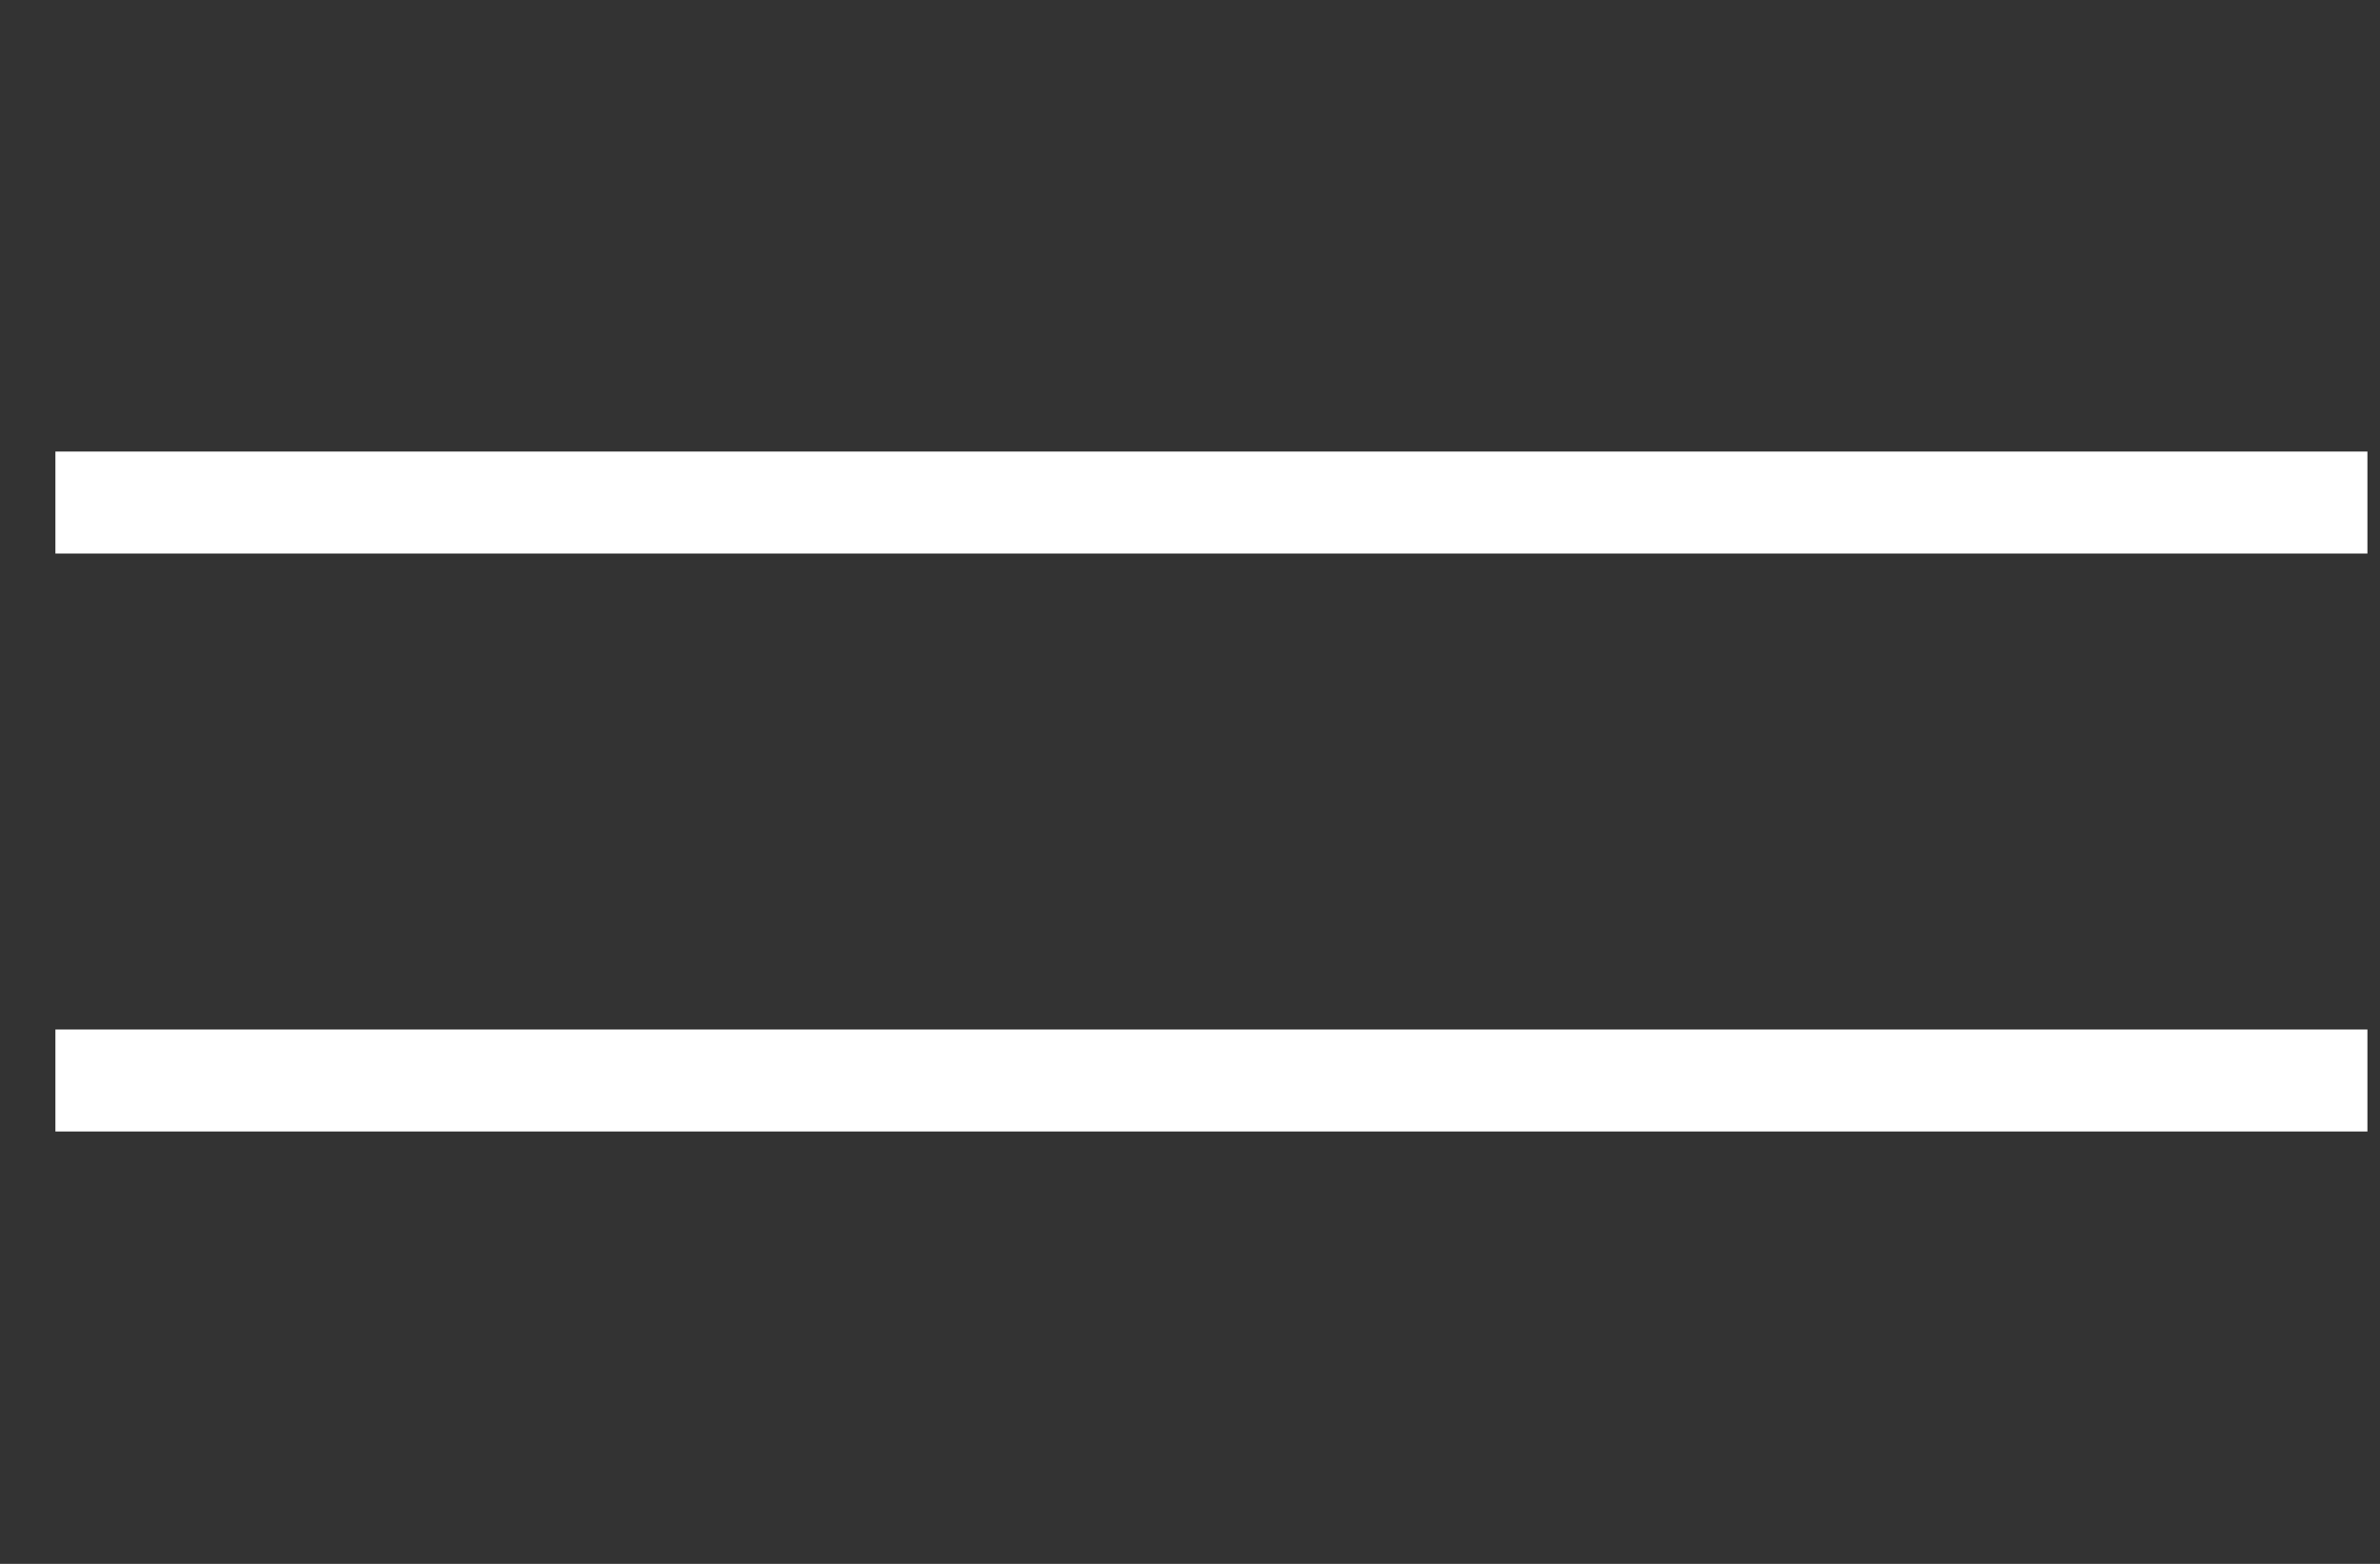
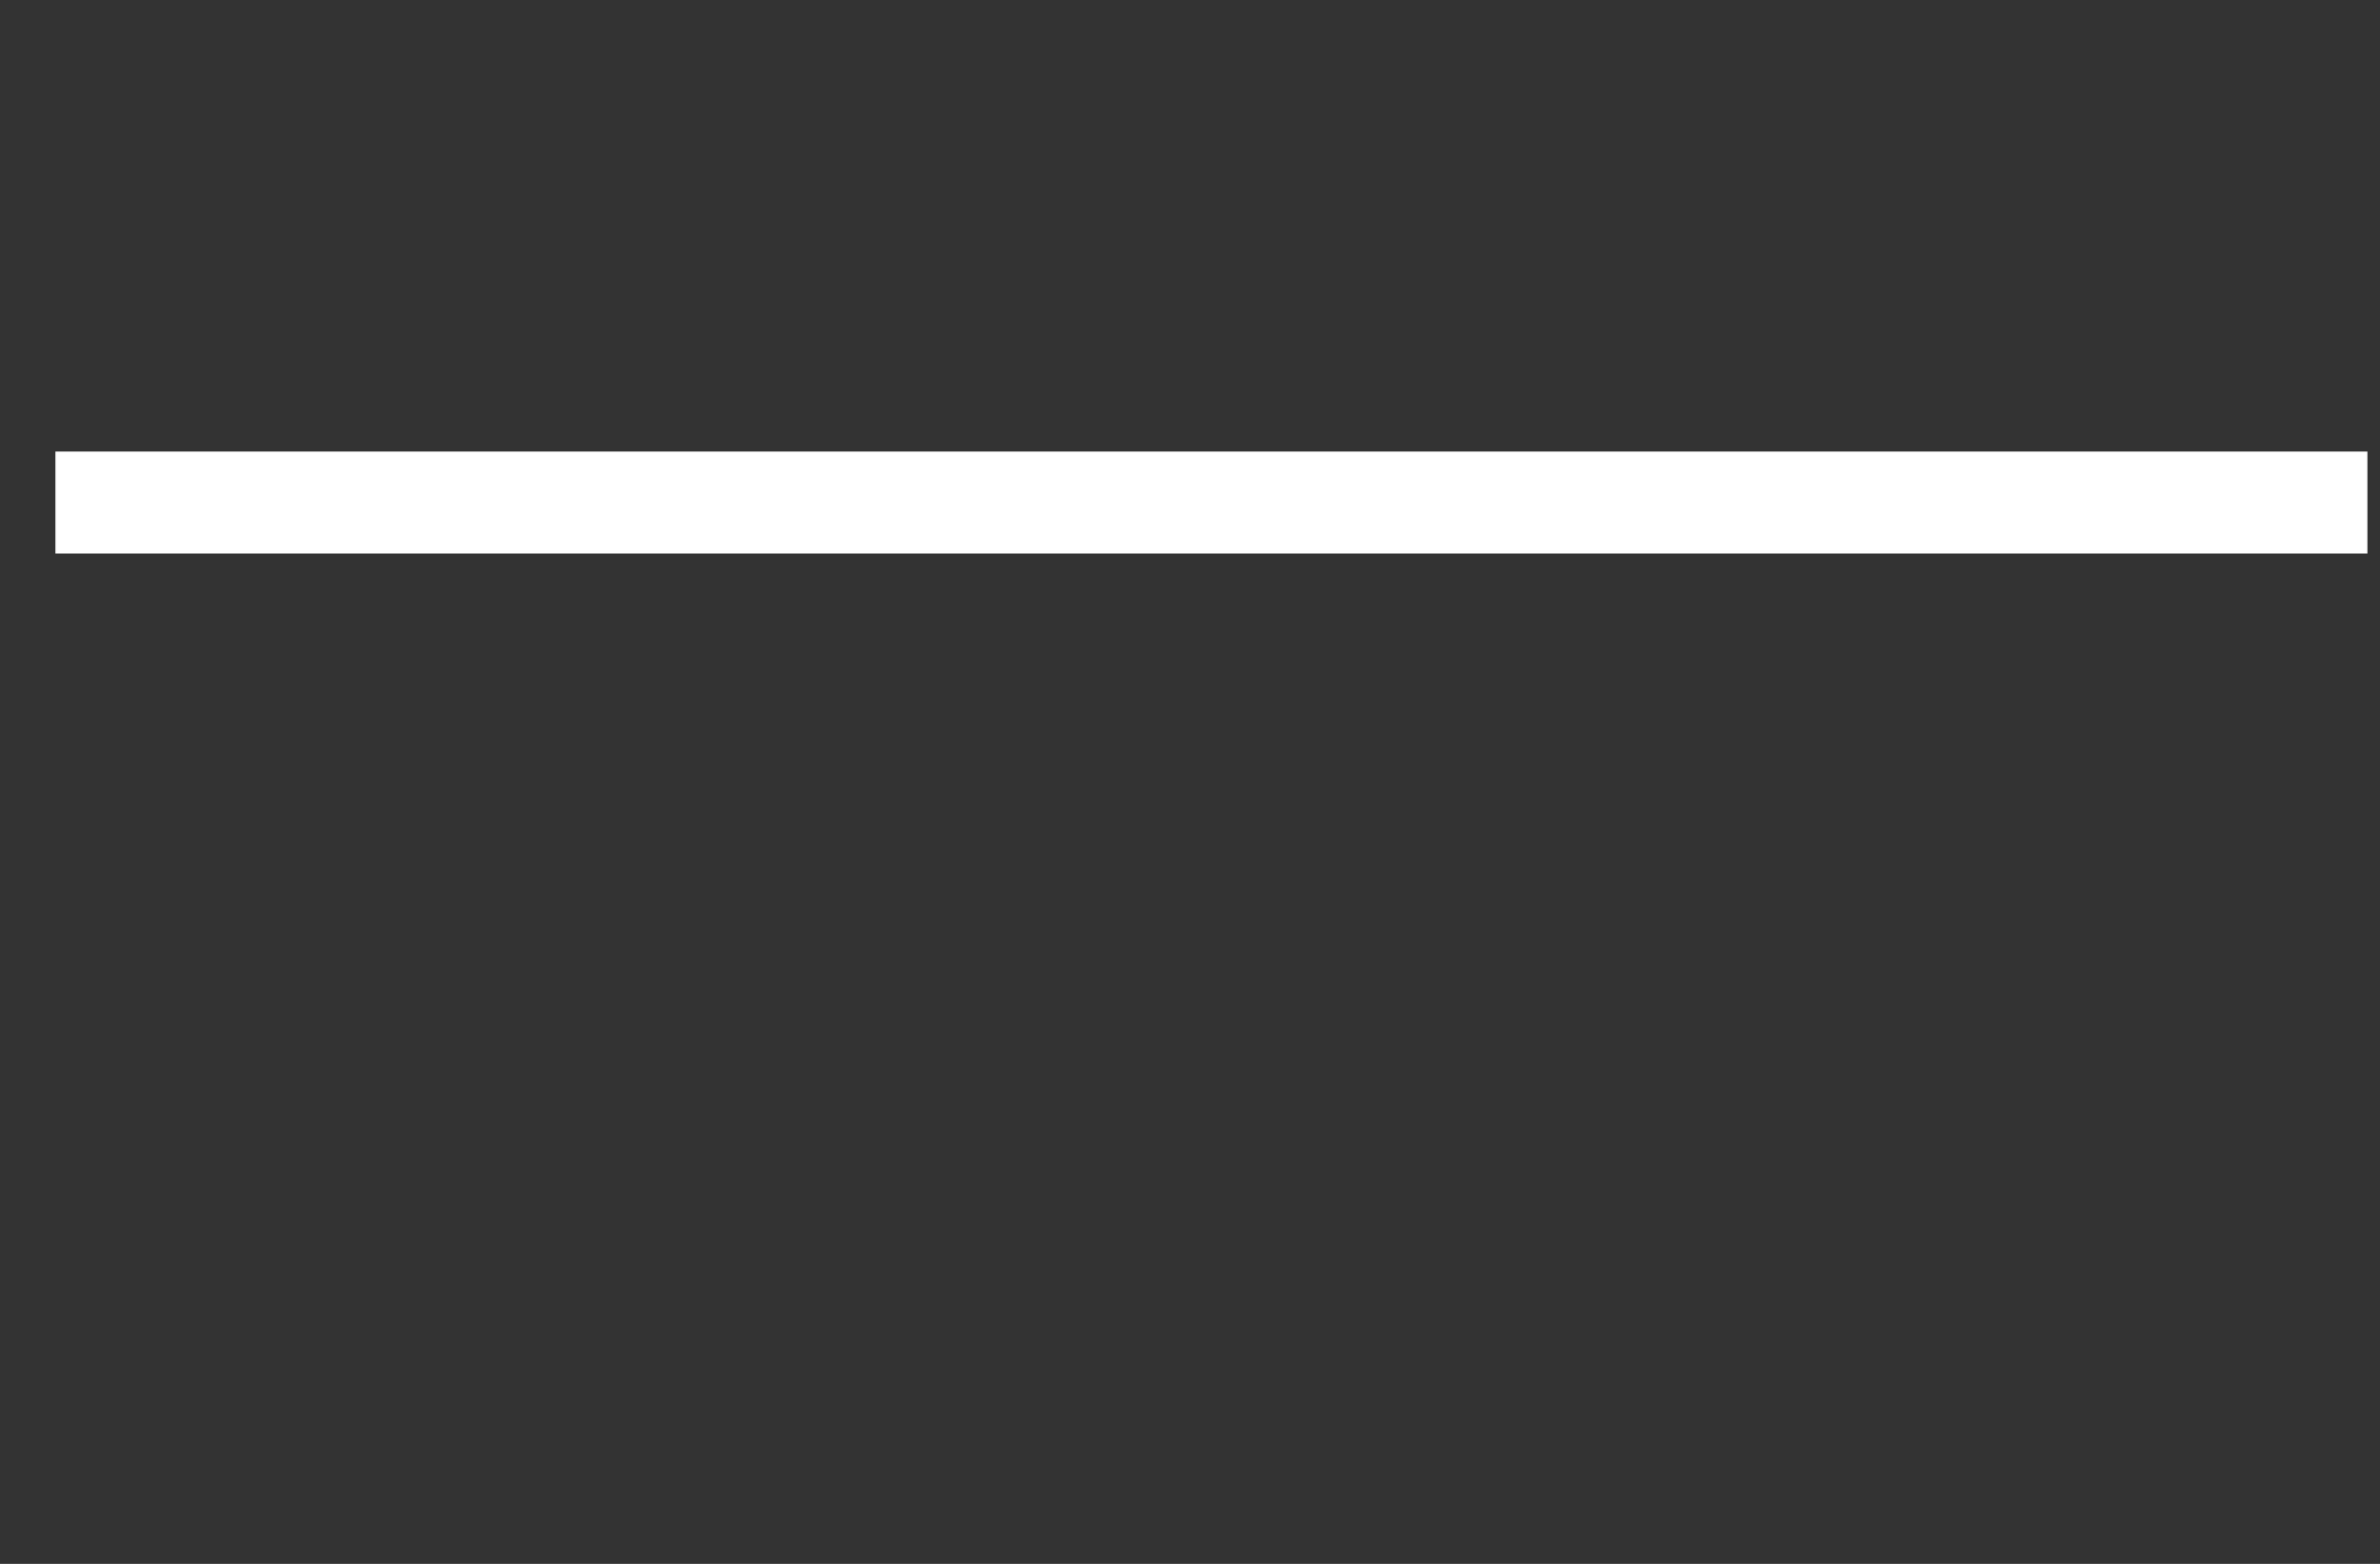
<svg xmlns="http://www.w3.org/2000/svg" width="35" height="23" viewBox="0 0 35 23" fill="none">
  <rect x="0" y="0" width="35" height="23" fill="#333333" stroke="none" />
  <rect x="0.815" y="6.641" width="34" height="1.5" fill="white" />
-   <rect x="0.815" y="15.141" width="34" height="1.5" fill="white" />
</svg>